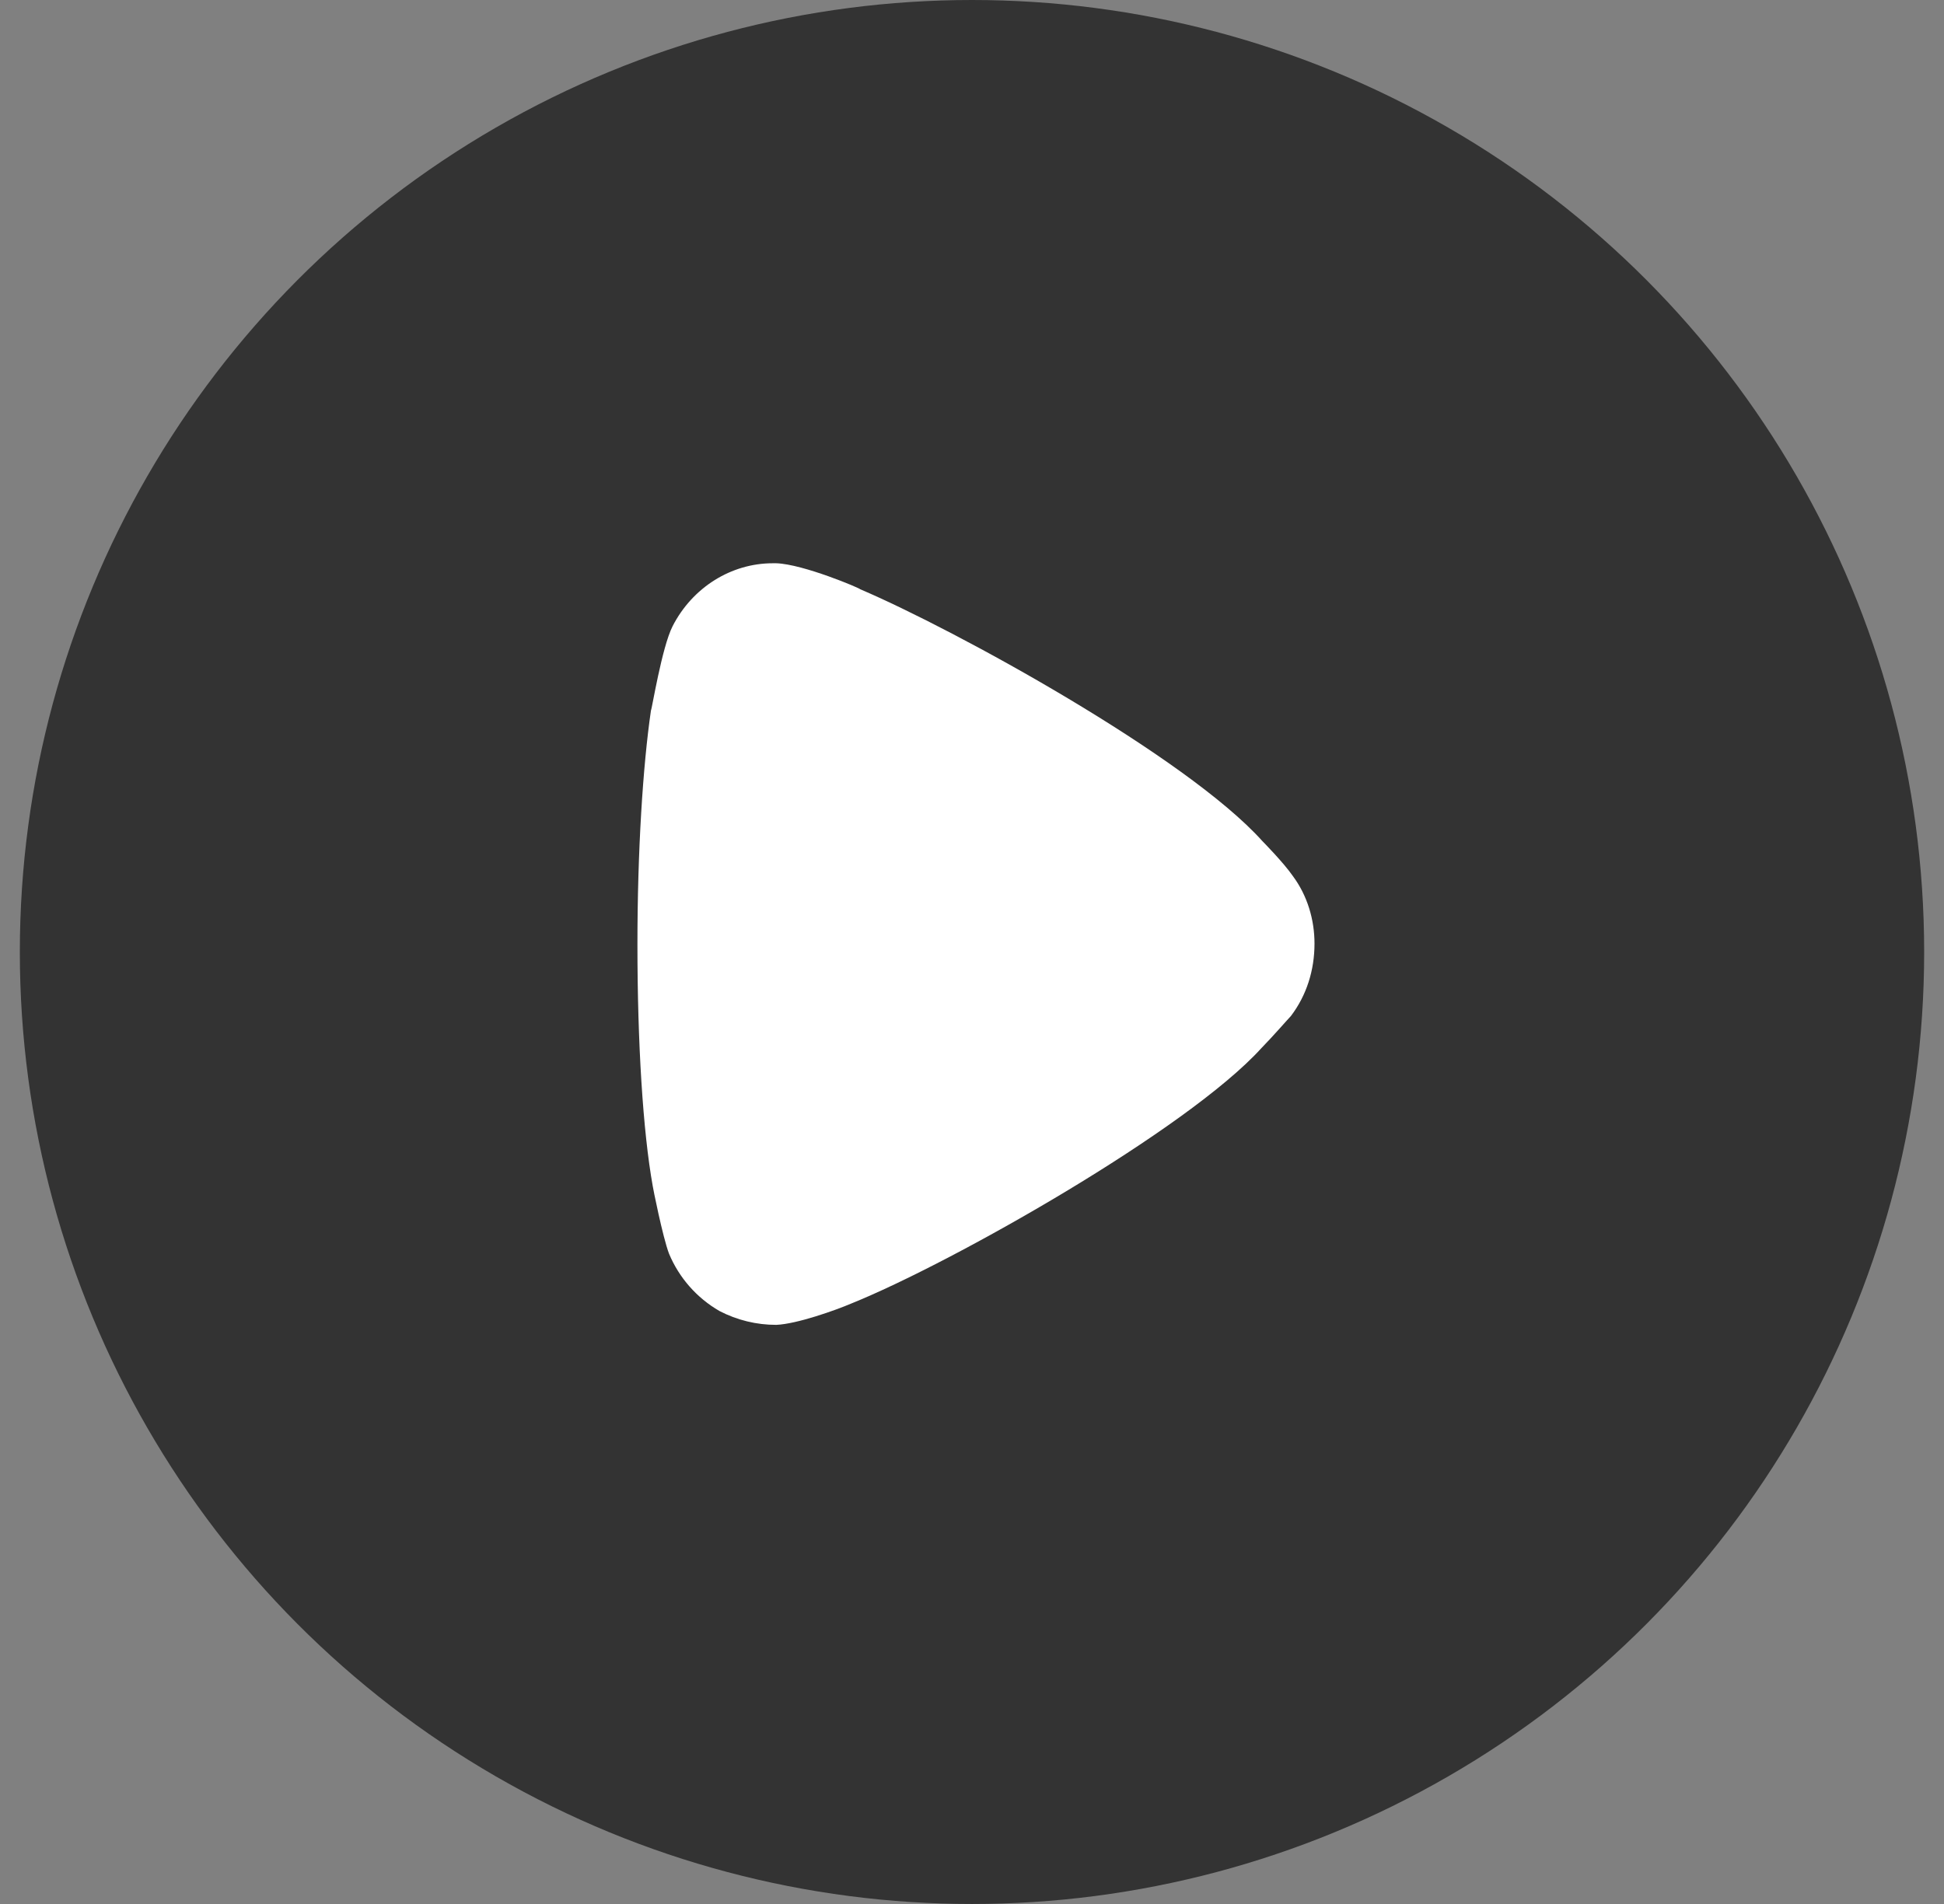
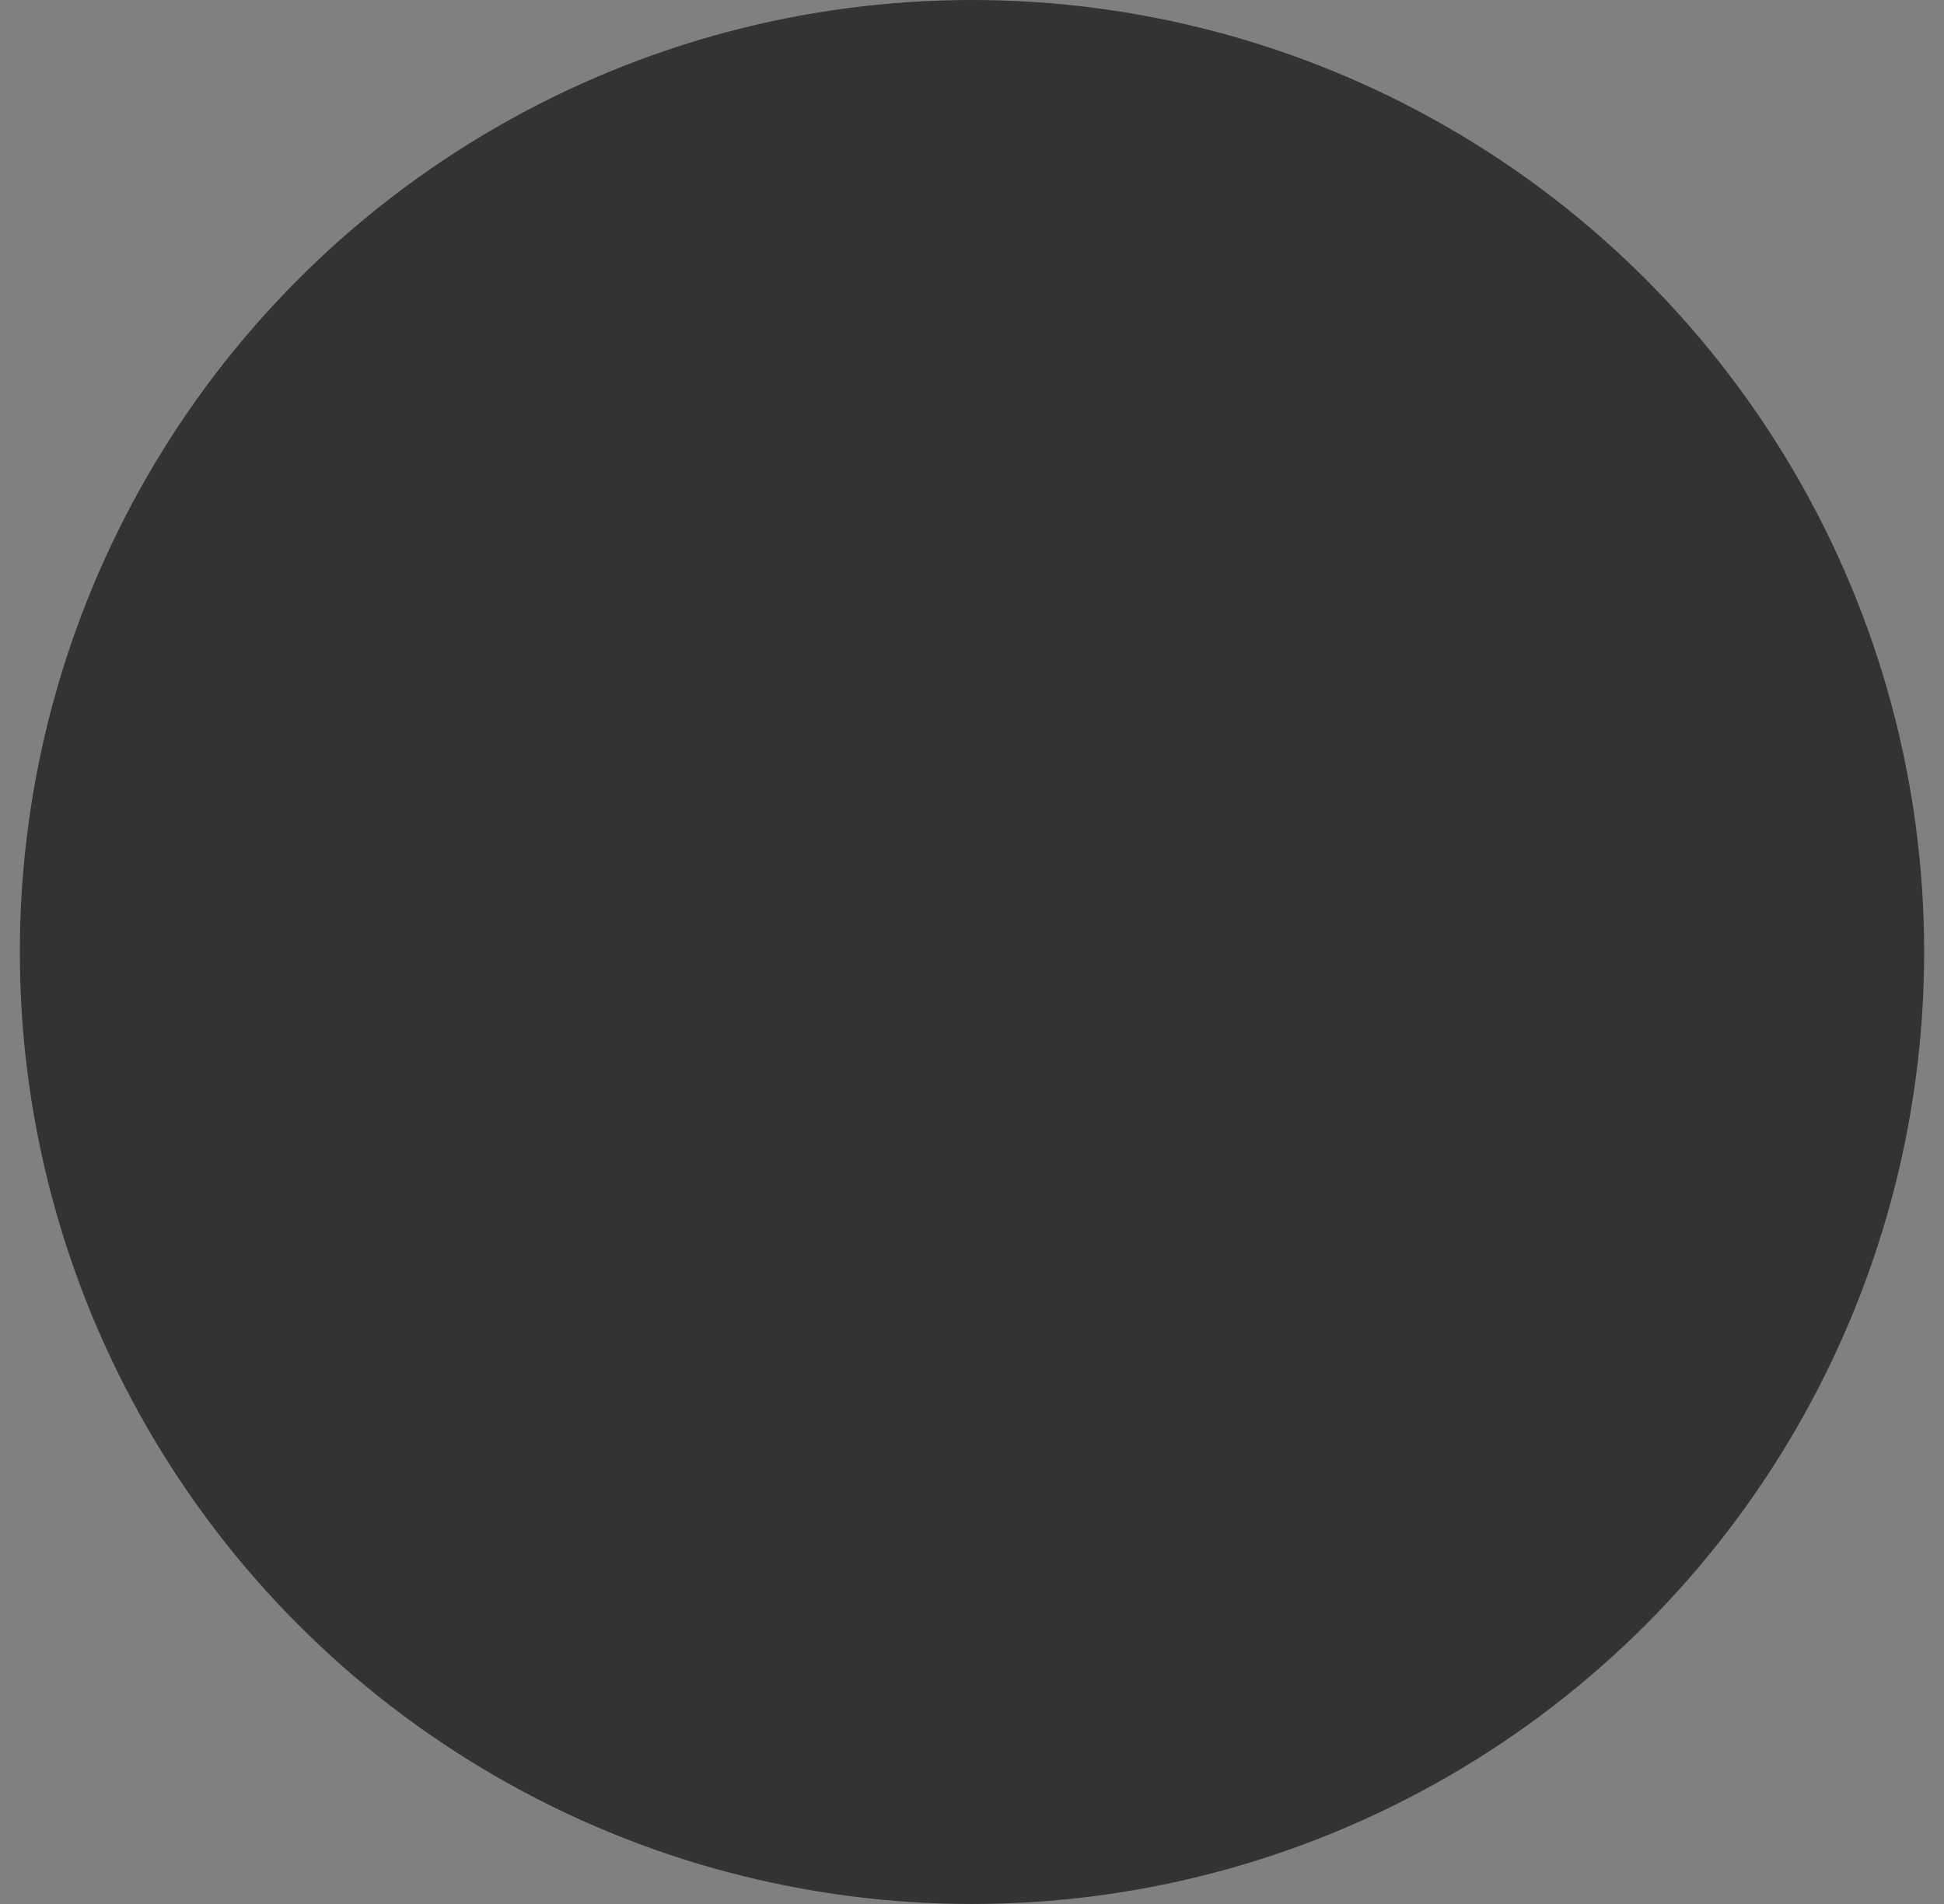
<svg xmlns="http://www.w3.org/2000/svg" width="49" height="48" viewBox="0 0 49 48" fill="none">
  <rect x="0" y="0" width="49" height="48" fill="#808080" stroke="none" />
  <circle opacity="0.6" cx="24.5" cy="24" r="24" fill="black" />
-   <path d="M32.542 25.61C32.452 25.703 32.11 26.1 31.793 26.425C29.929 28.478 23.998 31.838 21.453 32.864C21.067 33.029 20.09 33.378 19.567 33.4C19.069 33.401 18.577 33.281 18.135 33.051C17.564 32.722 17.117 32.214 16.863 31.605C16.703 31.183 16.453 29.925 16.453 29.902C16.205 28.525 16.067 26.286 16.067 23.813C16.067 21.456 16.204 19.308 16.408 17.91C16.431 17.889 16.681 16.324 16.953 15.787C17.454 14.808 18.431 14.2 19.477 14.2H19.567C20.249 14.223 21.682 14.832 21.682 14.855C24.089 15.882 29.907 19.077 31.816 21.201C31.816 21.201 32.354 21.746 32.588 22.086C32.952 22.576 33.133 23.182 33.133 23.788C33.133 24.466 32.93 25.096 32.542 25.609V25.61Z" fill="white" />
</svg>